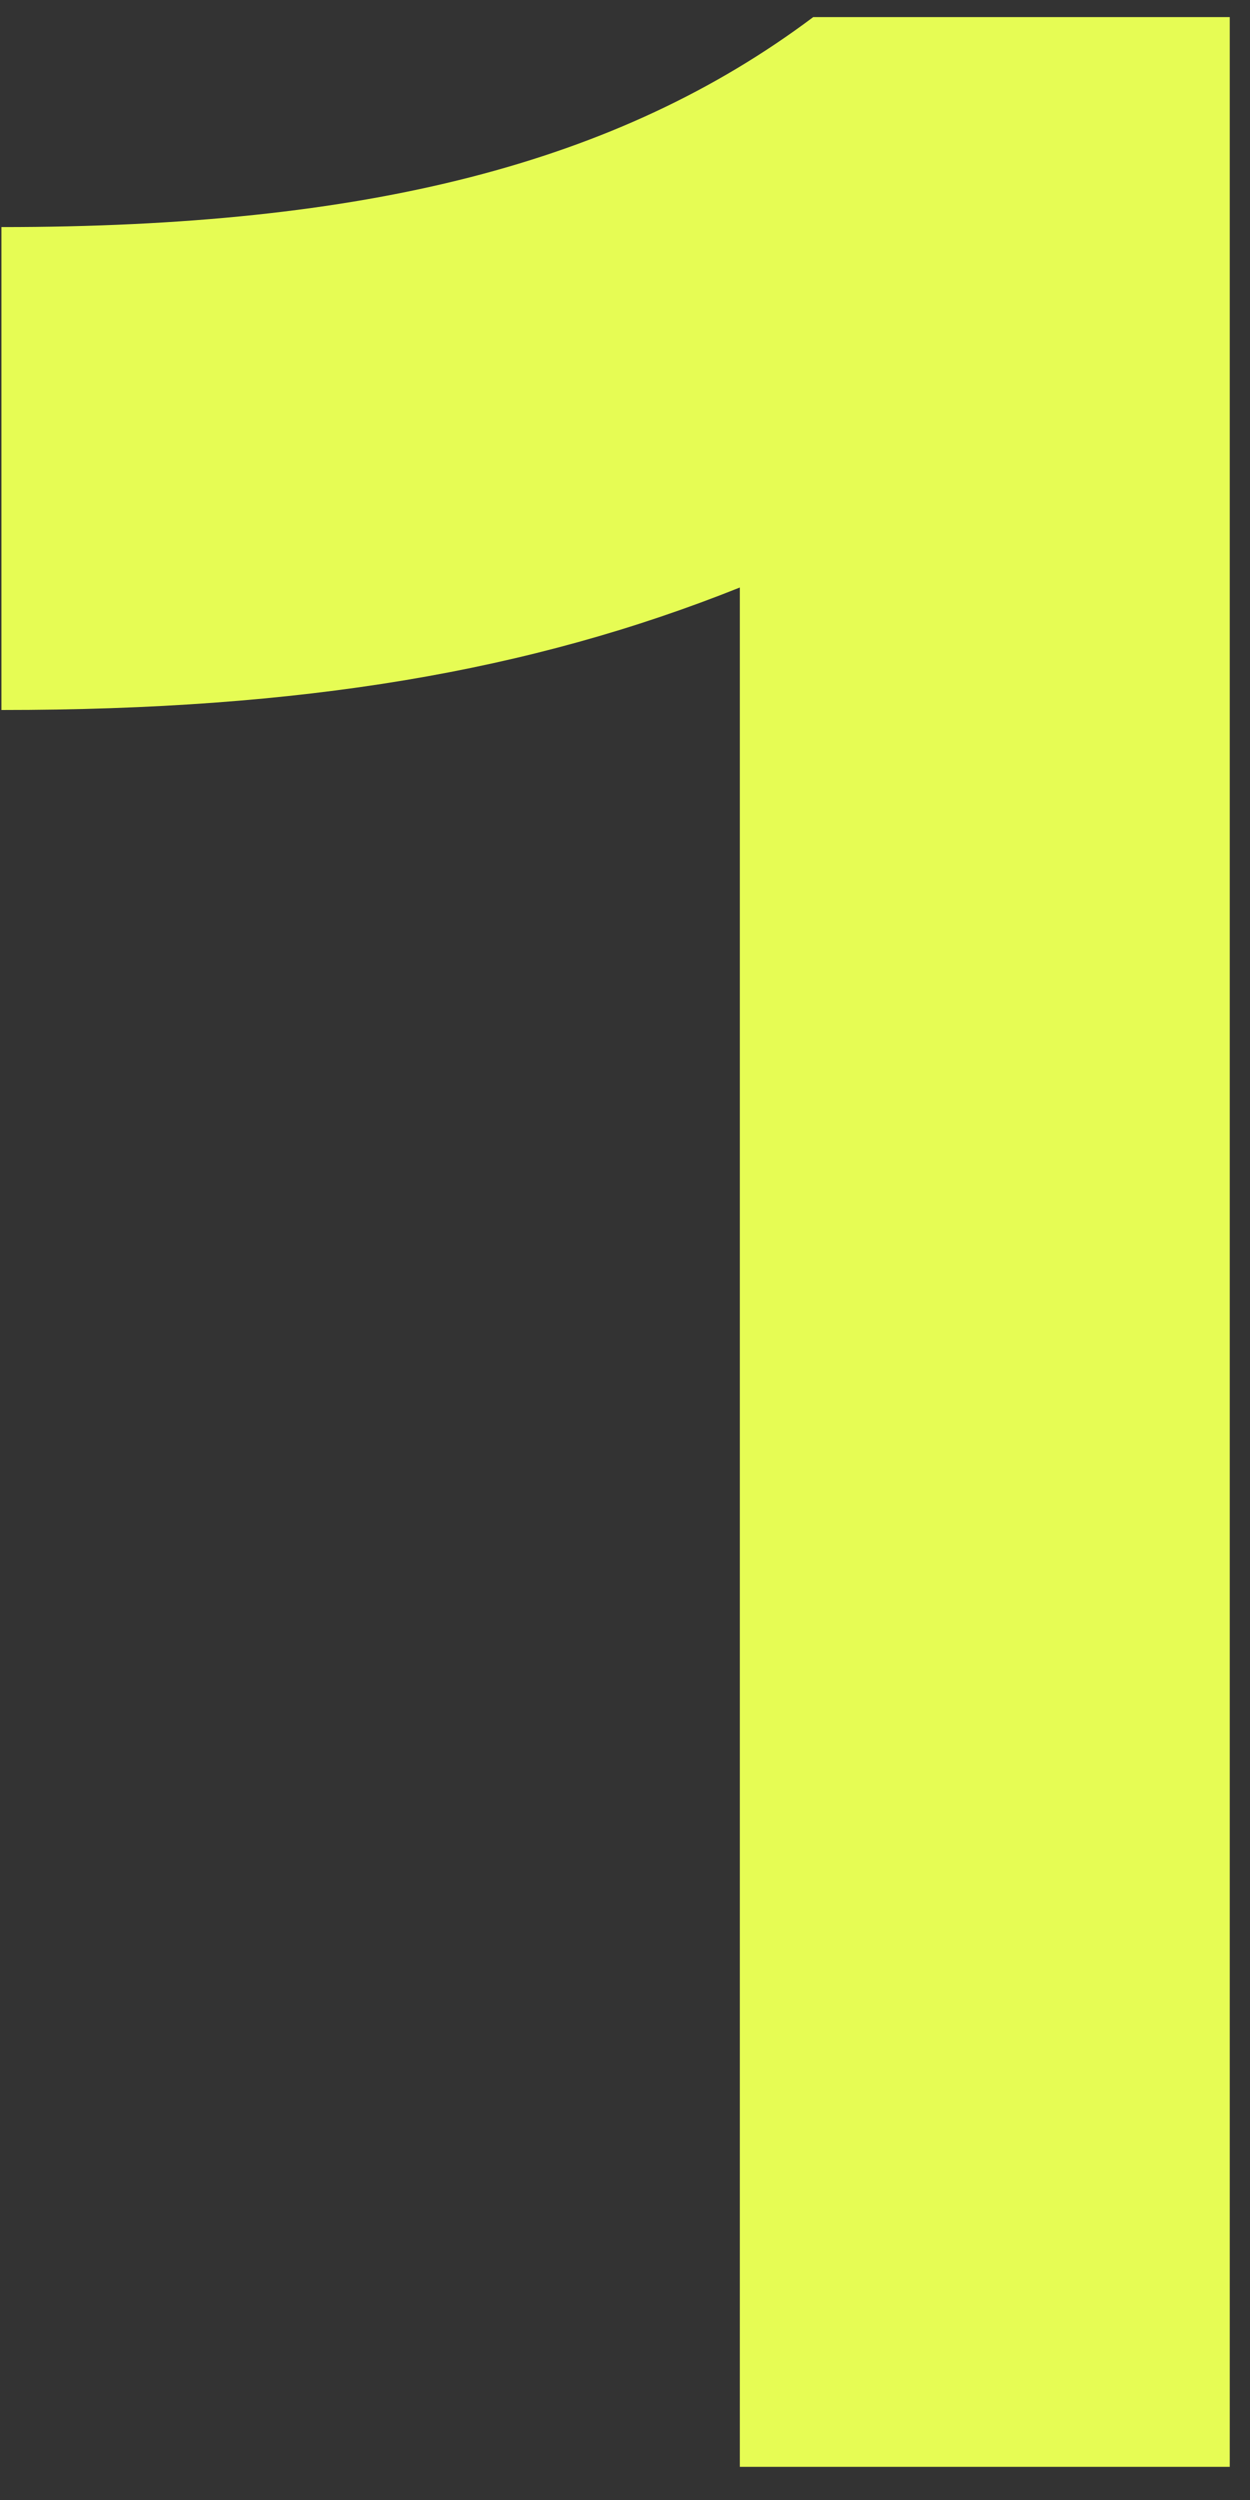
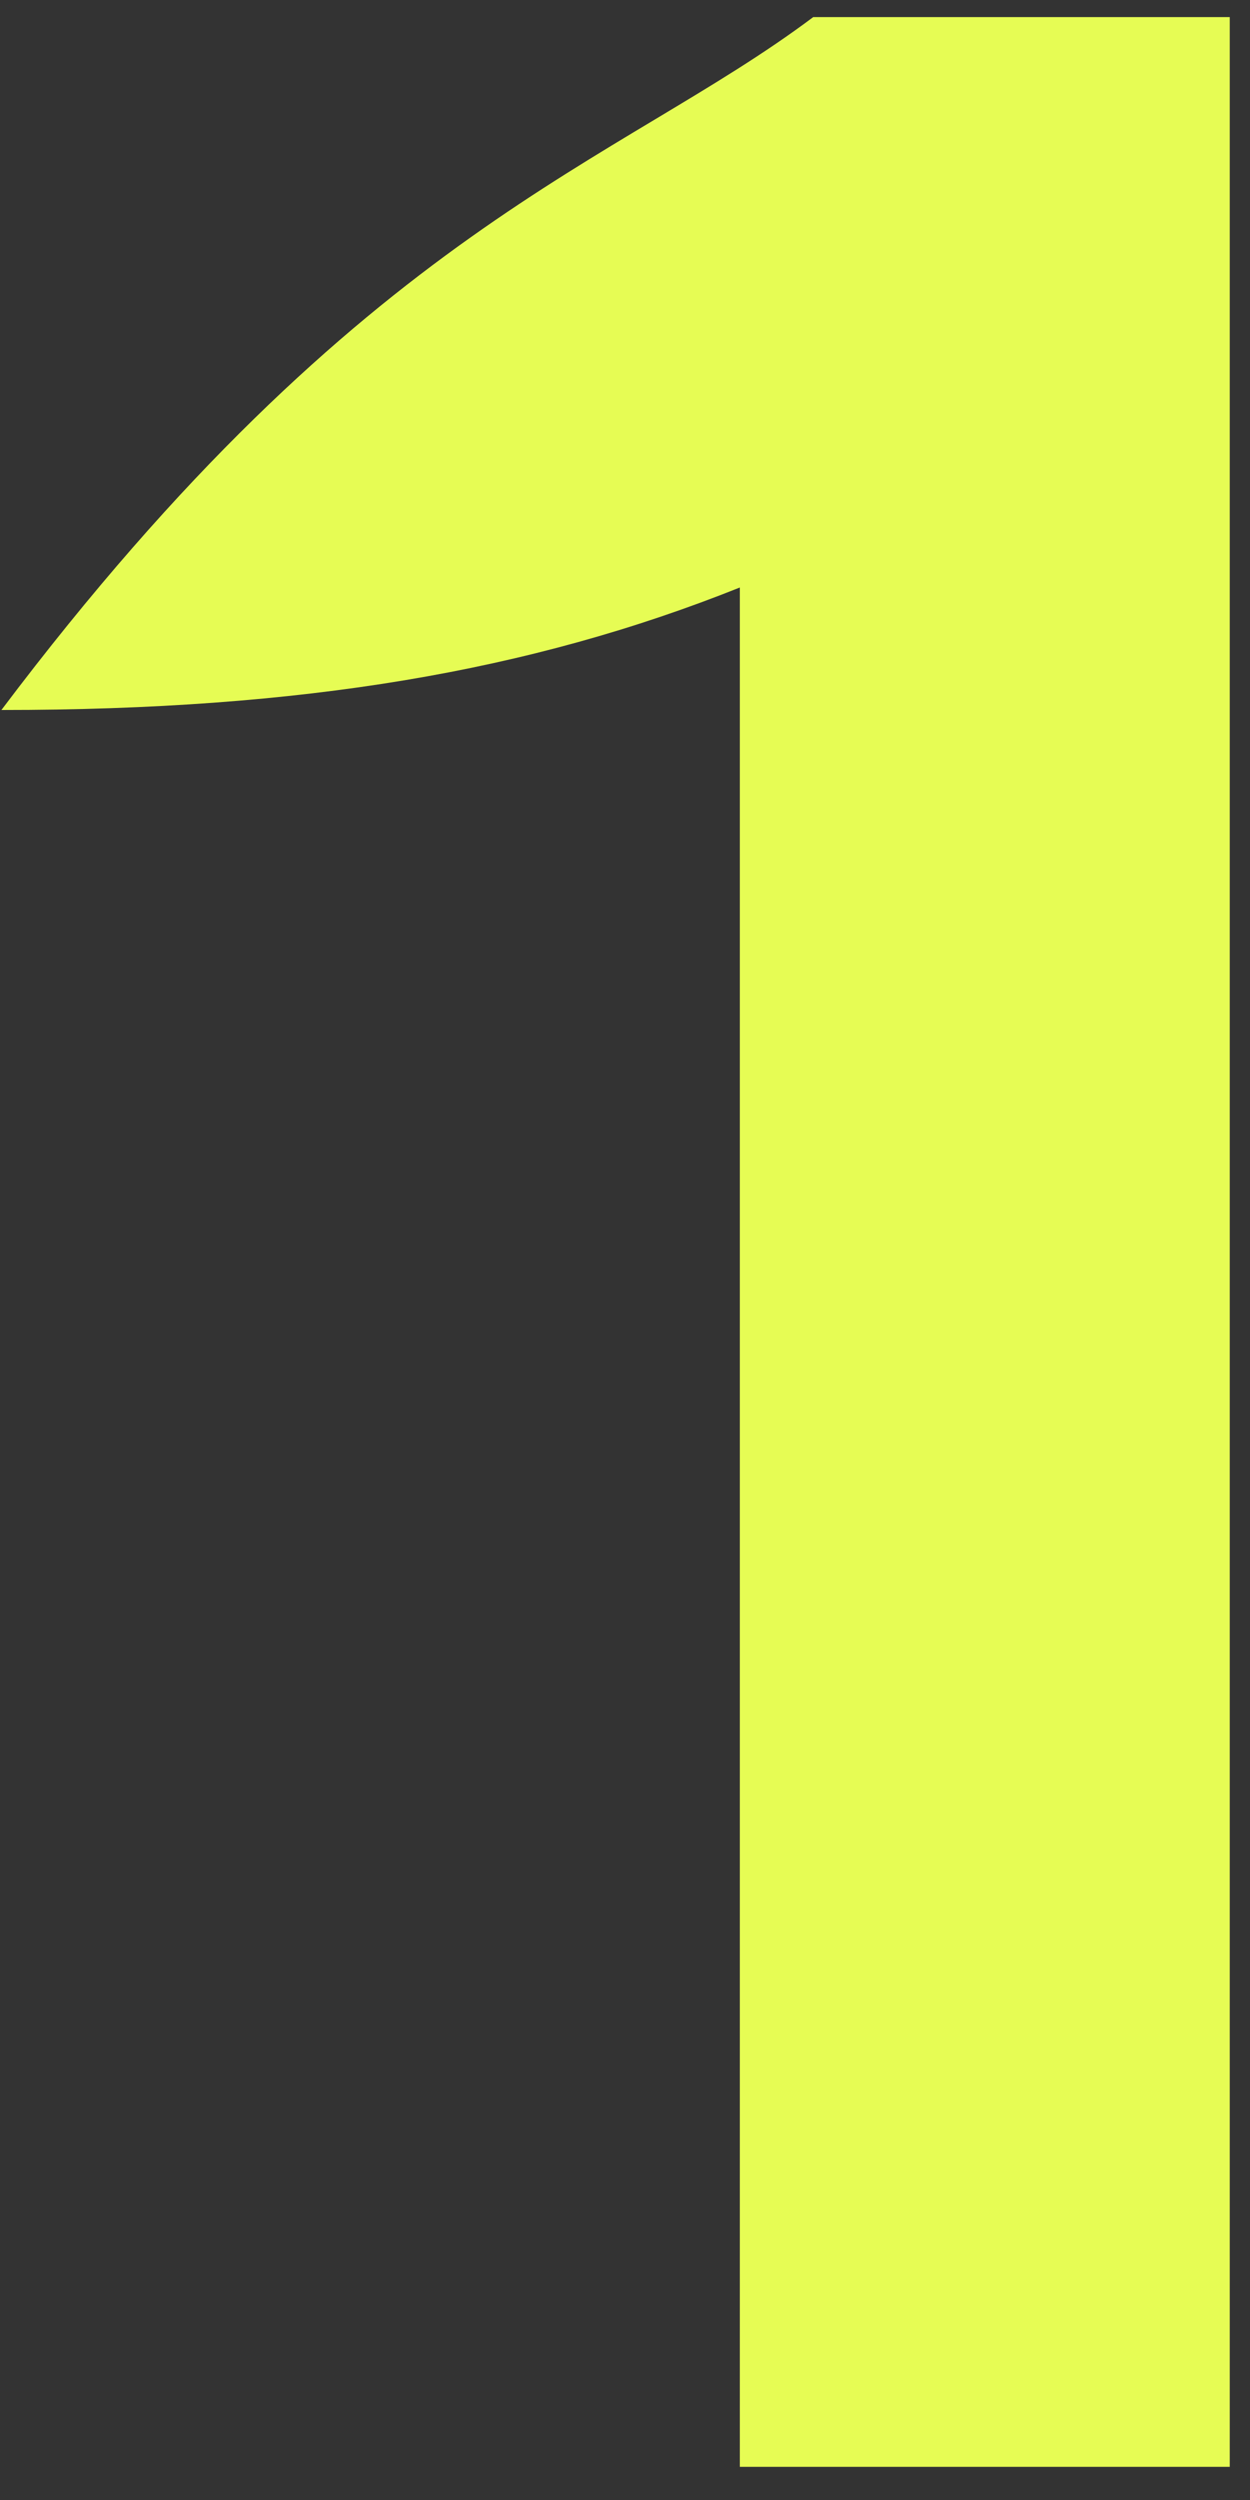
<svg xmlns="http://www.w3.org/2000/svg" width="15" height="30" viewBox="0 0 15 30" fill="none">
  <rect x="0" y="0" width="15" height="30" fill="#333333" stroke="none" />
-   <path d="M0.017 8.52V2.725C4.384 2.725 7.408 1.969 9.759 0.205H14.757V29.602H8.878V7.05C6.358 8.058 3.628 8.52 0.017 8.52Z" fill="#E6FC54" />
+   <path d="M0.017 8.52C4.384 2.725 7.408 1.969 9.759 0.205H14.757V29.602H8.878V7.05C6.358 8.058 3.628 8.52 0.017 8.52Z" fill="#E6FC54" />
</svg>